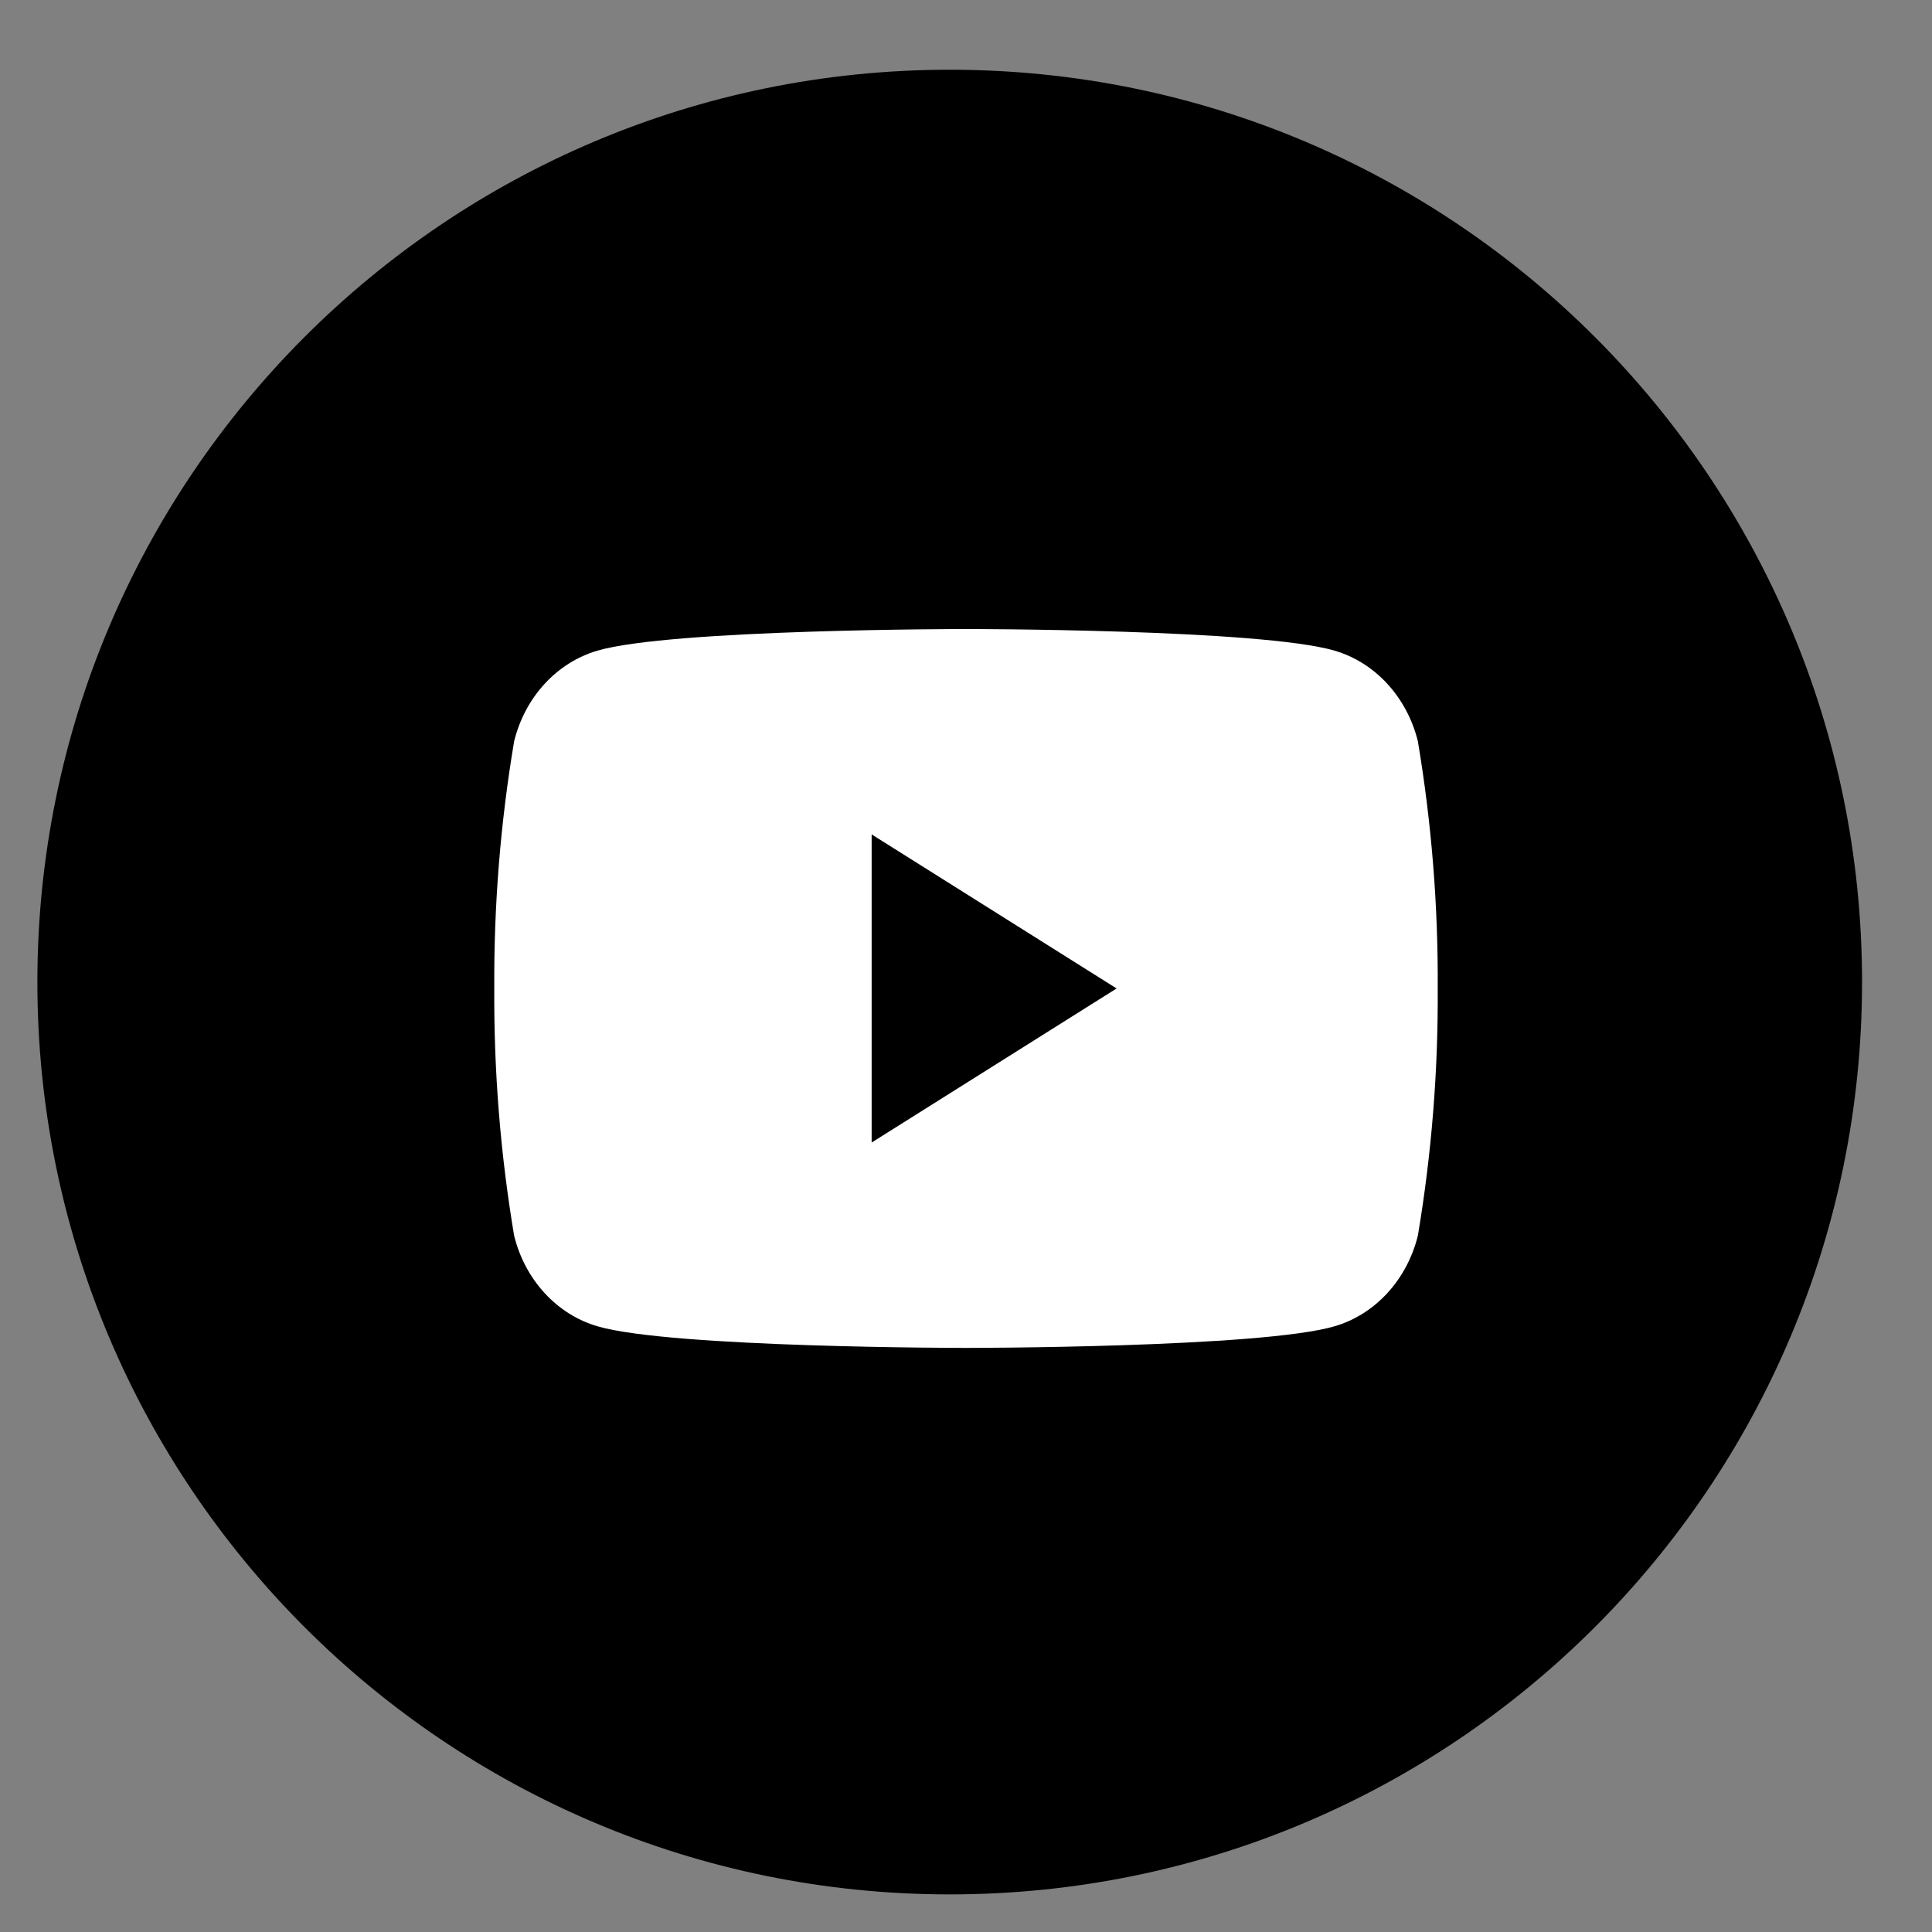
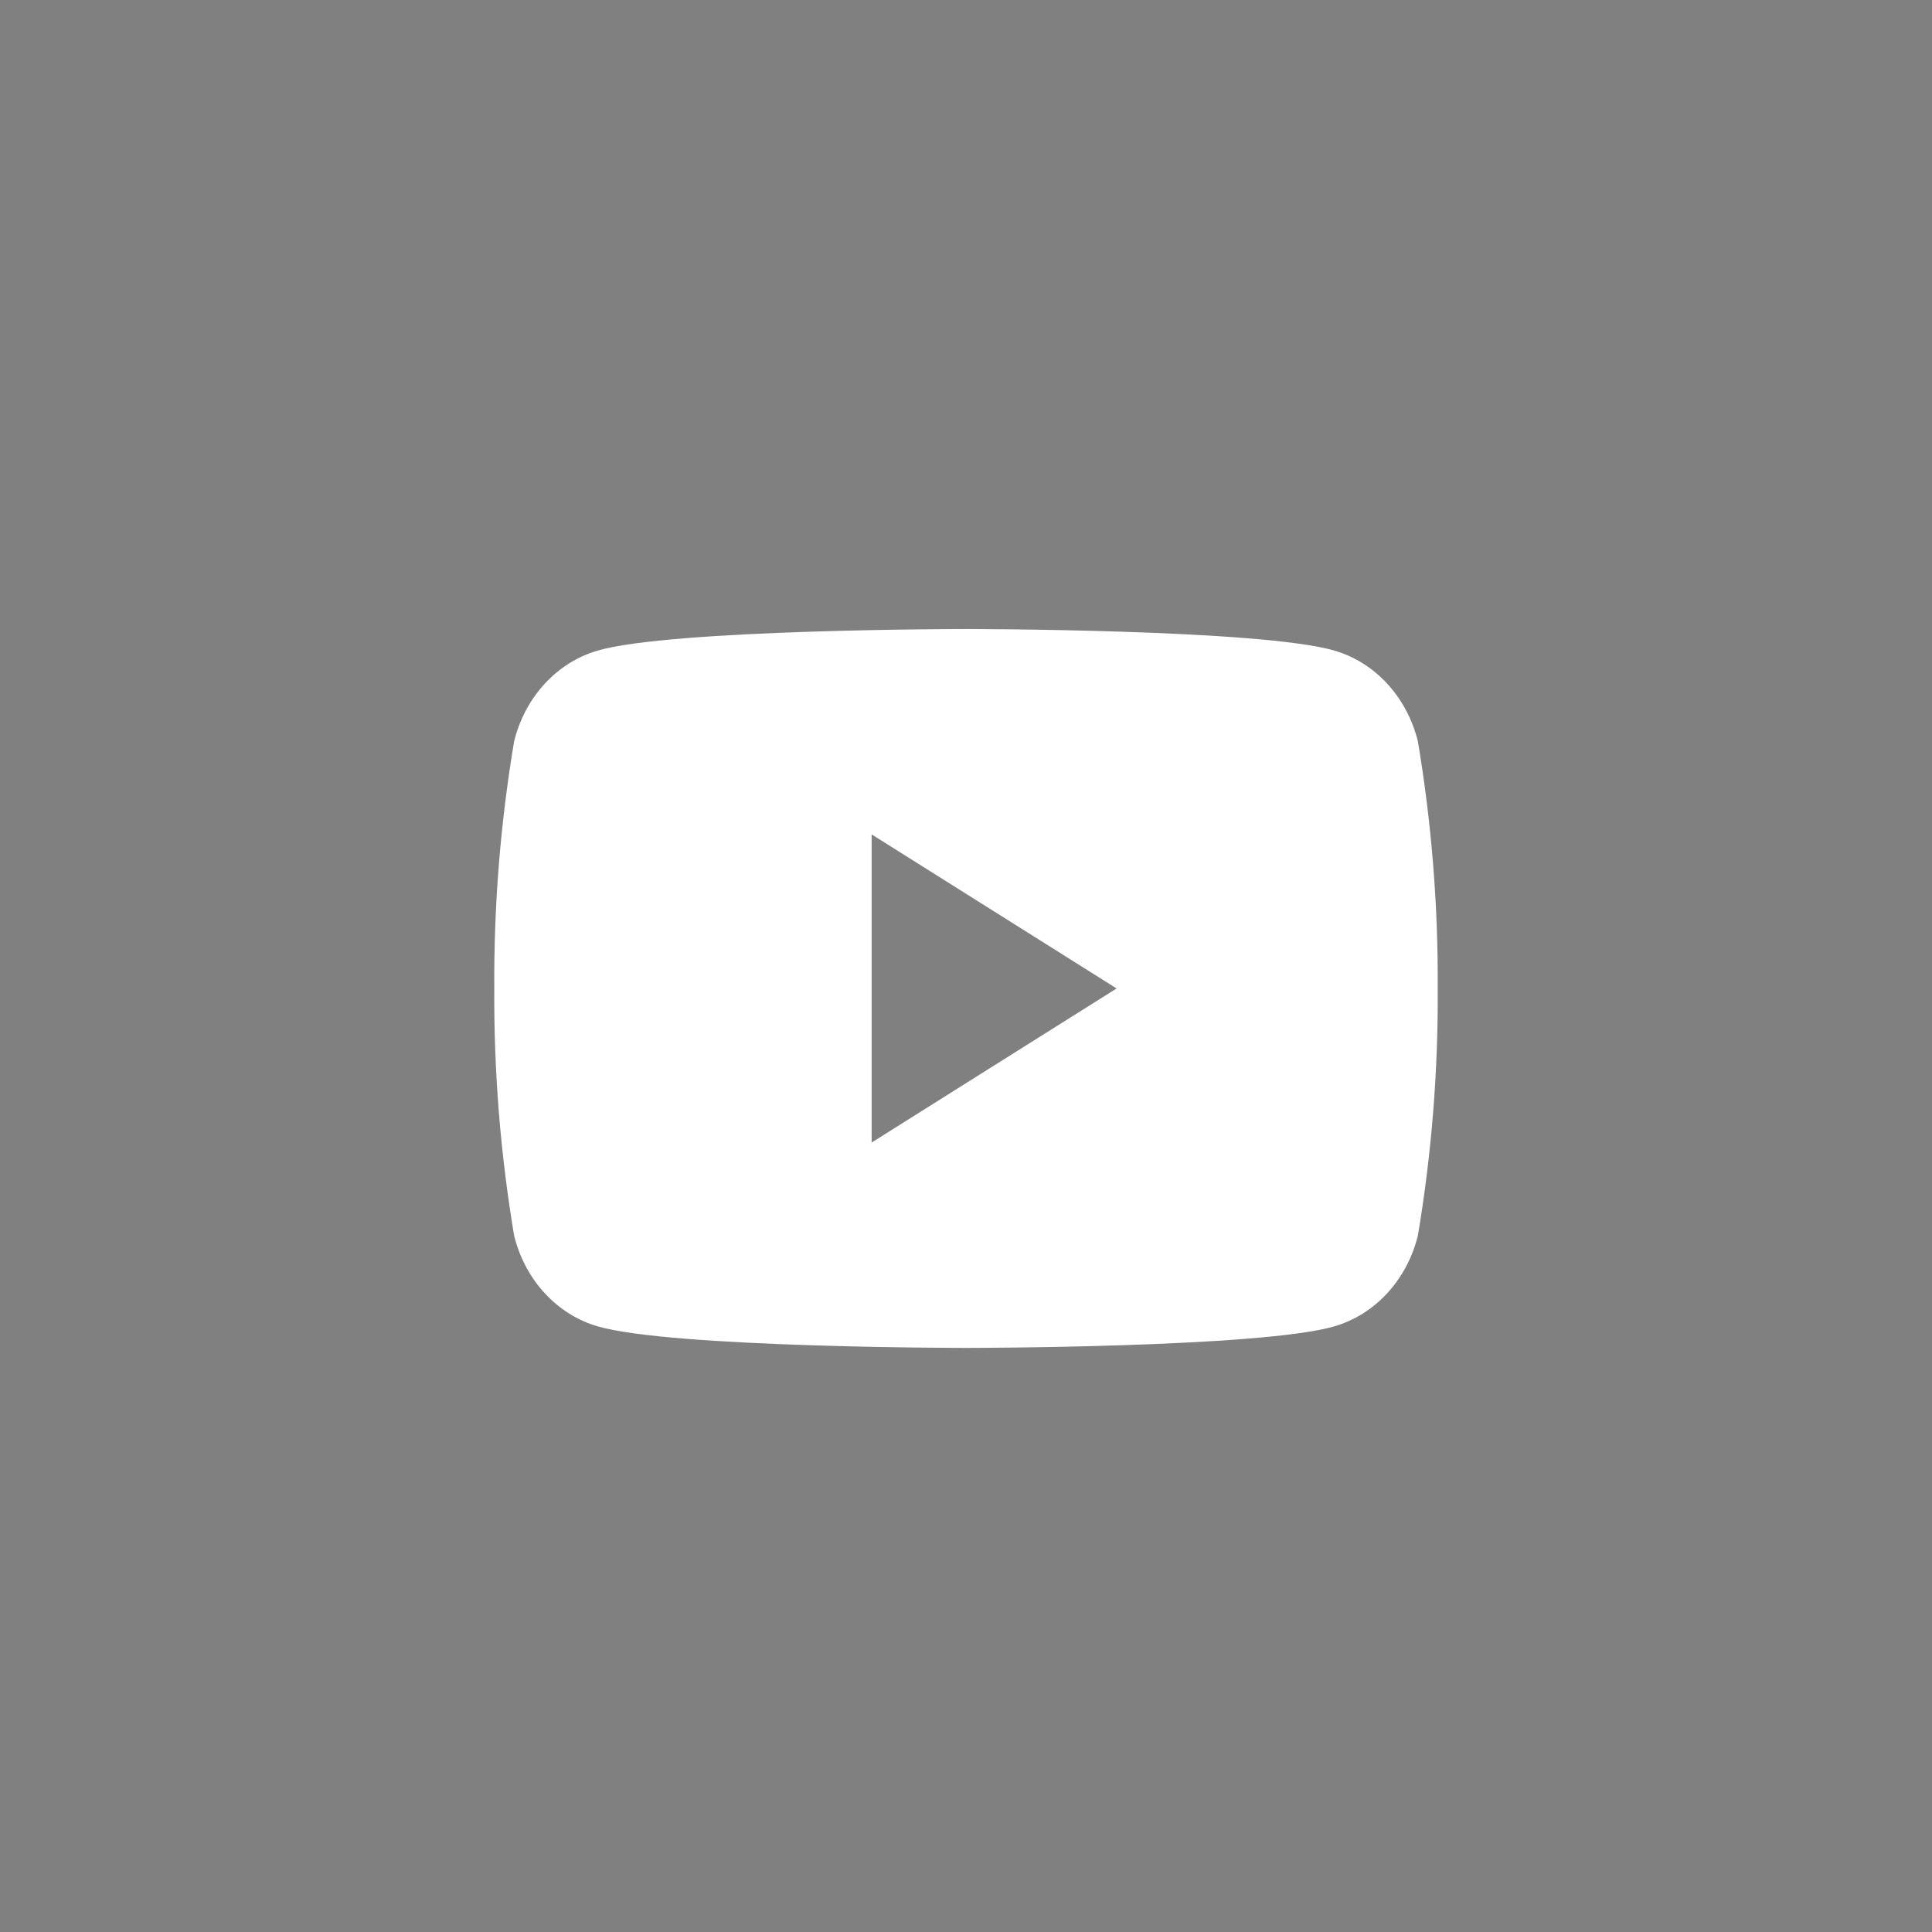
<svg xmlns="http://www.w3.org/2000/svg" width="43" height="43" viewBox="0 0 43 43" fill="none">
  <rect x="0" y="0" width="43" height="43" fill="#808080" stroke="none" />
-   <path d="M21.138 42.163C32.352 42.163 41.443 33.072 41.443 21.857C41.443 10.643 32.352 1.552 21.138 1.552C9.923 1.552 0.832 10.643 0.832 21.857C0.832 33.072 9.923 42.163 21.138 42.163Z" fill="black" />
  <path d="M31.557 16.498C31.438 16.015 31.203 15.574 30.878 15.22C30.553 14.866 30.148 14.612 29.705 14.482C28.07 14 21.5 14 21.5 14C21.5 14 14.93 14 13.295 14.482C12.851 14.612 12.447 14.866 12.122 15.22C11.796 15.574 11.562 16.015 11.443 16.498C11.138 18.313 10.99 20.155 11.001 22C10.99 23.845 11.138 25.687 11.443 27.502C11.562 27.985 11.796 28.426 12.122 28.78C12.447 29.134 12.851 29.388 13.295 29.518C14.93 30 21.5 30 21.5 30C21.5 30 28.07 30 29.705 29.518C30.148 29.388 30.553 29.134 30.878 28.78C31.203 28.426 31.438 27.985 31.557 27.502C31.862 25.687 32.01 23.845 31.999 22C32.01 20.155 31.862 18.313 31.557 16.498ZM19.4 25.429V18.571L24.852 22L19.4 25.429Z" fill="white" />
</svg>